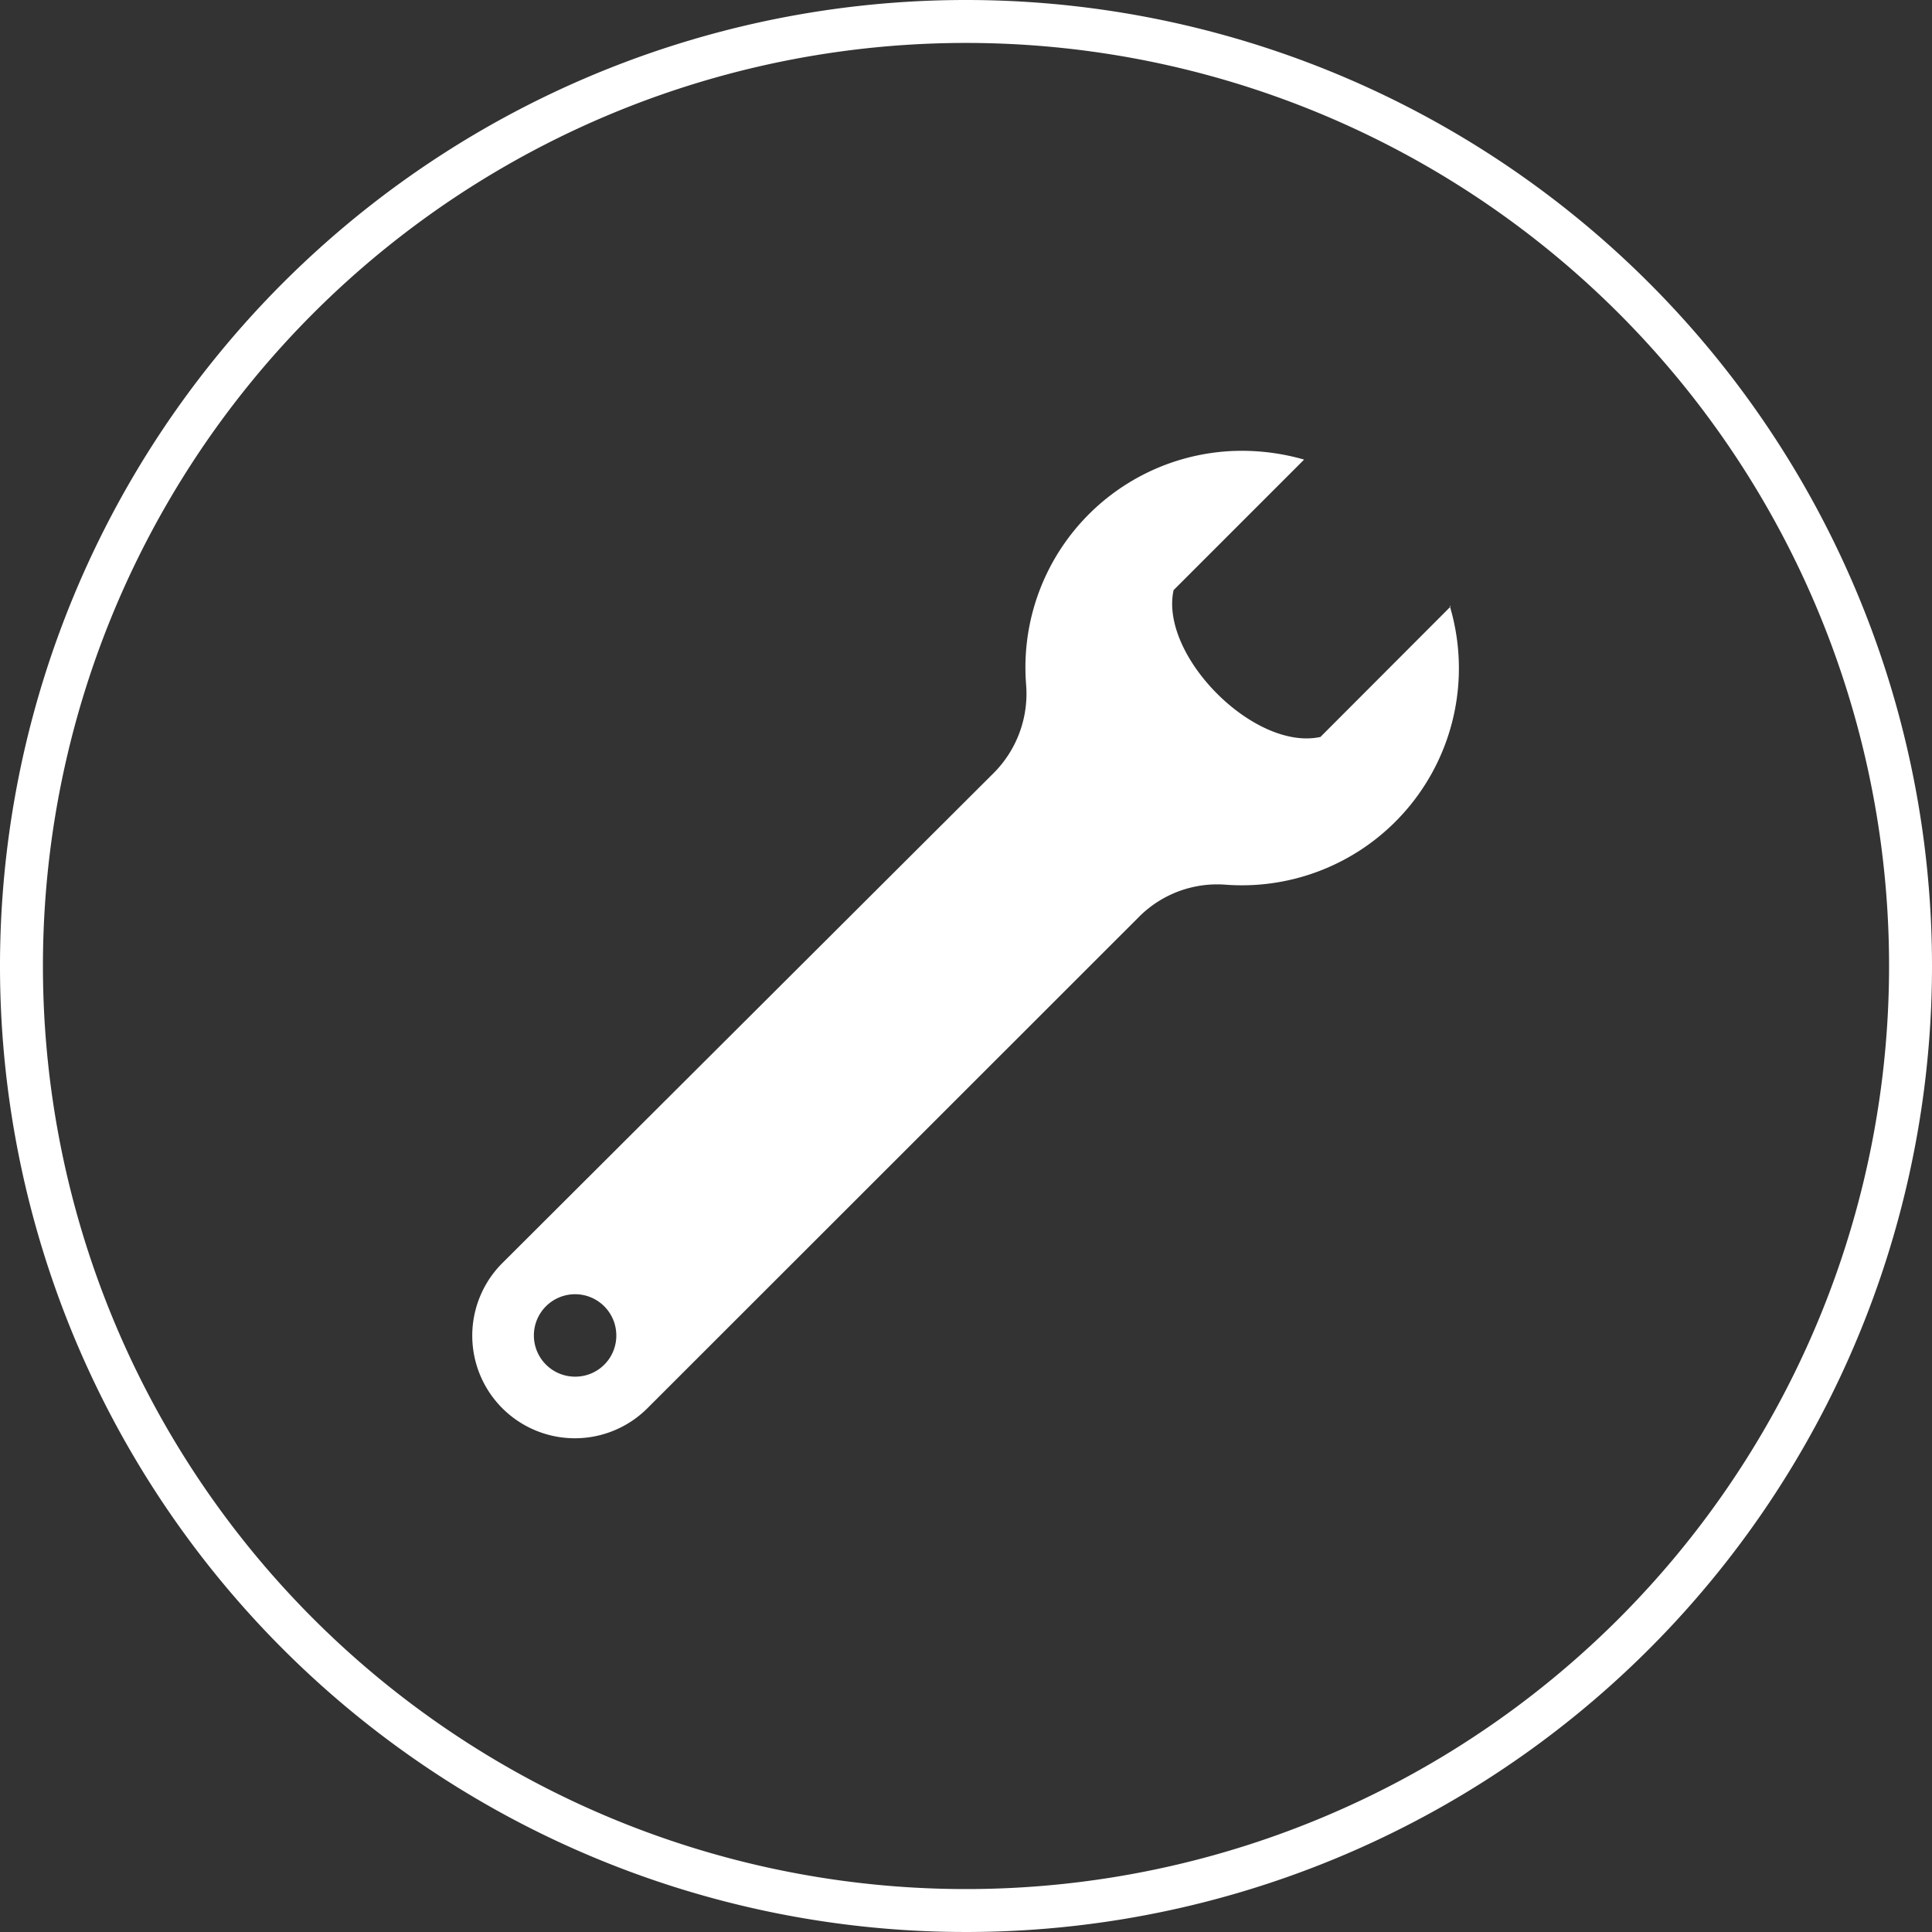
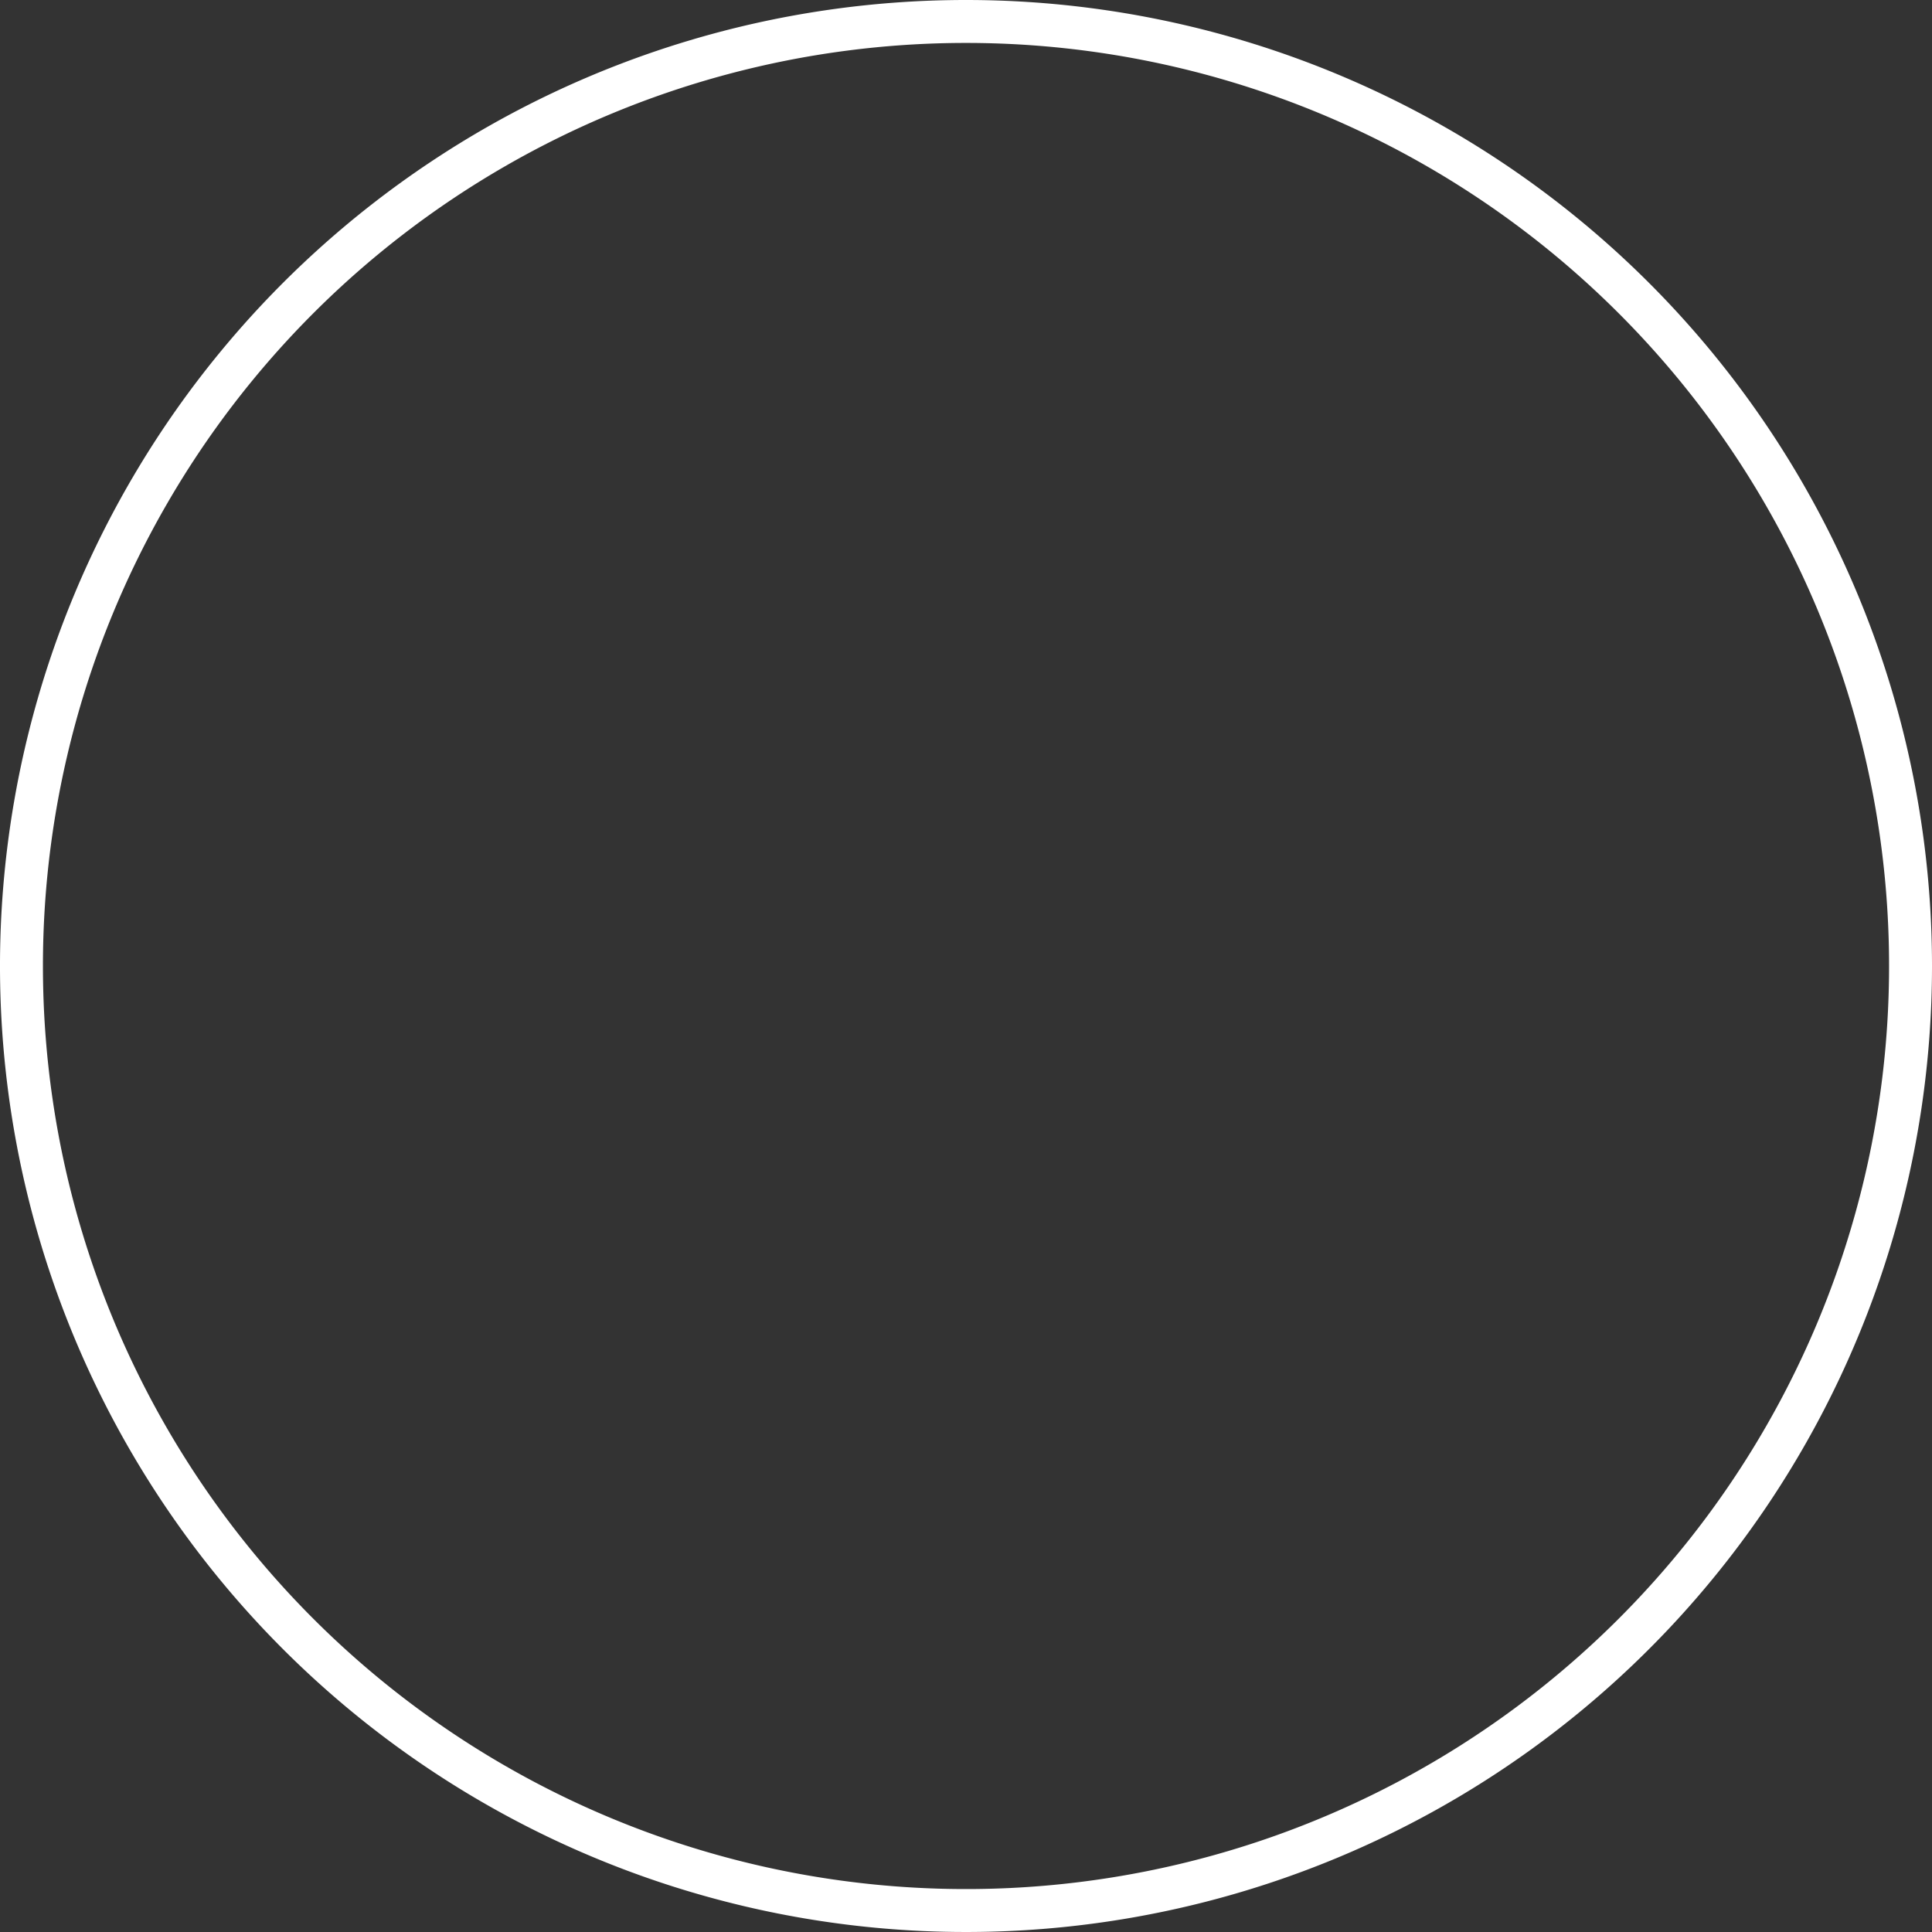
<svg xmlns="http://www.w3.org/2000/svg" id="f111b406-adcf-4955-854d-4d631b9ffd04" data-name="obj" width="90" height="90" viewBox="0 0 90 90">
  <rect x="0" y="0" width="90" height="90" fill="#333333" stroke="none" />
  <title>アートボード 5</title>
  <path d="M45,2A43,43,0,1,1,2,45,43,43,0,0,1,45,2m0-2A45,45,0,1,0,90,45,45,45,0,0,0,45,0Z" style="fill: #fff" />
-   <path d="M67.58,28.25l-6.07,6.08c-3.08.67-7.5-3.79-6.84-6.84l6.08-6.08A10.51,10.51,0,0,0,57.86,21,10.09,10.09,0,0,0,47.8,31.89,5.23,5.23,0,0,1,46.3,36L23.4,58.84a4.78,4.78,0,0,0,6.76,6.76l22.9-22.89a5.14,5.14,0,0,1,4-1.5,10.11,10.11,0,0,0,10.47-13ZM26.79,64.13a1.92,1.92,0,1,1,1.92-1.92A1.91,1.91,0,0,1,26.79,64.13Z" style="fill: #fff" />
</svg>